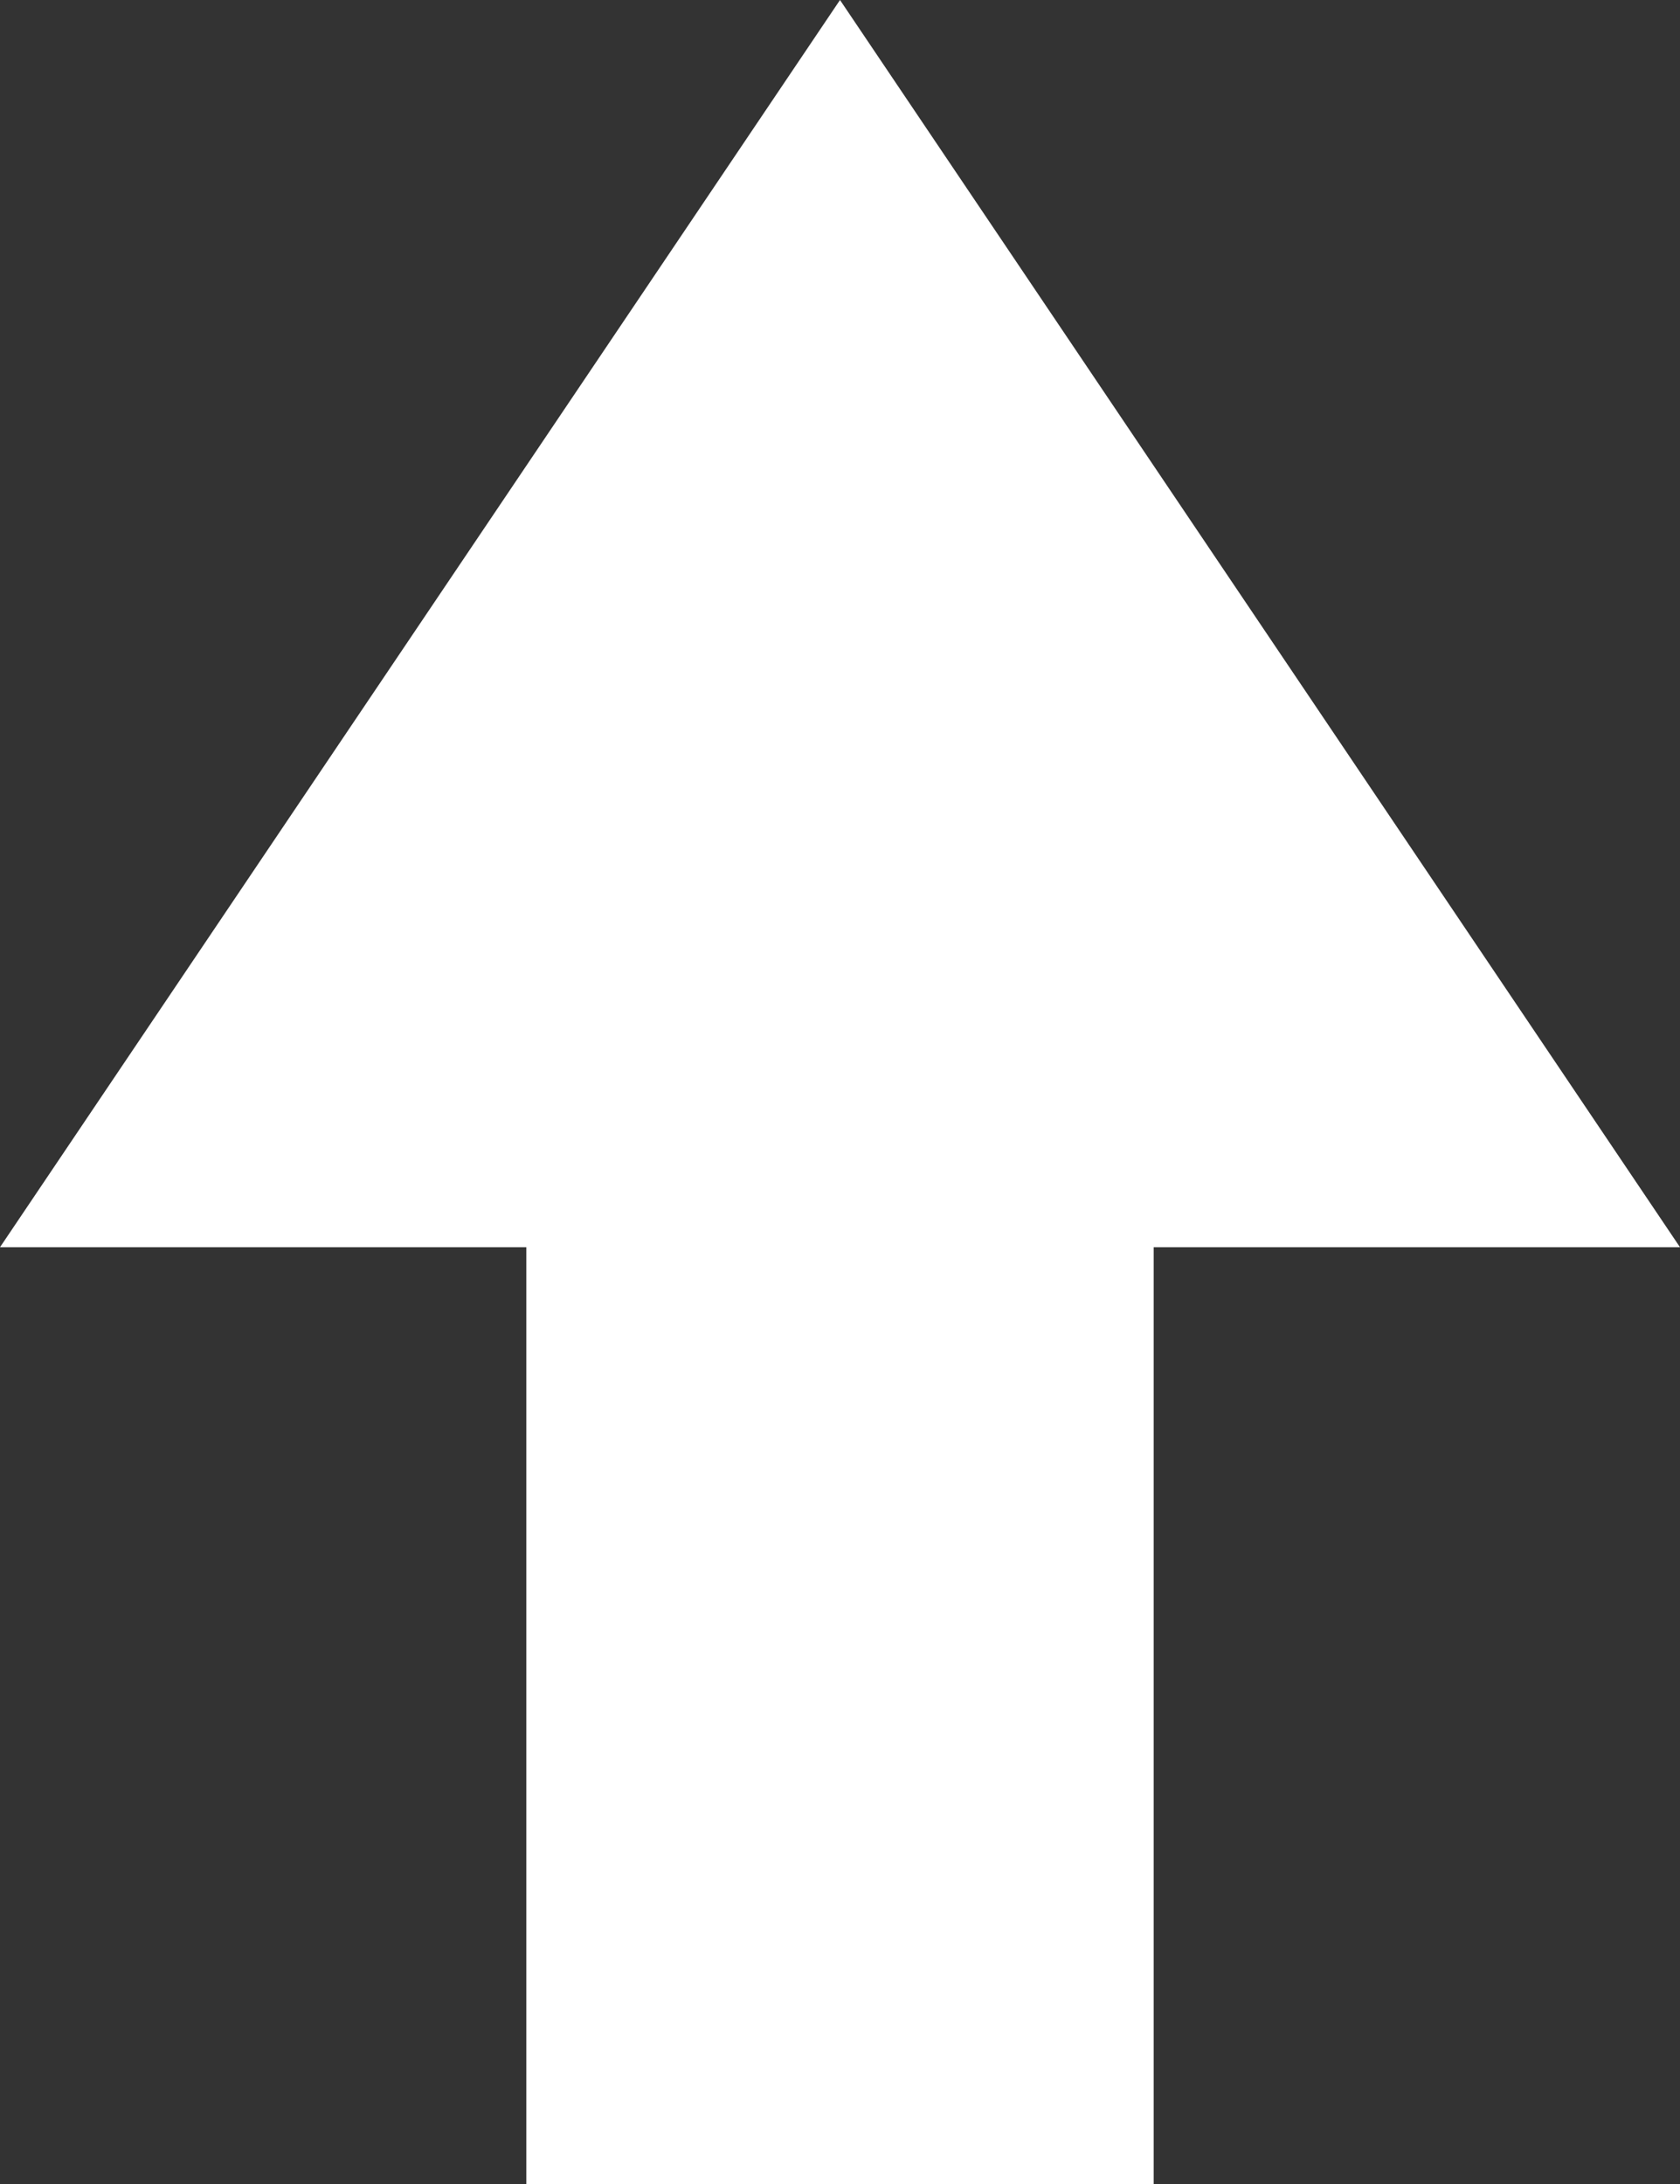
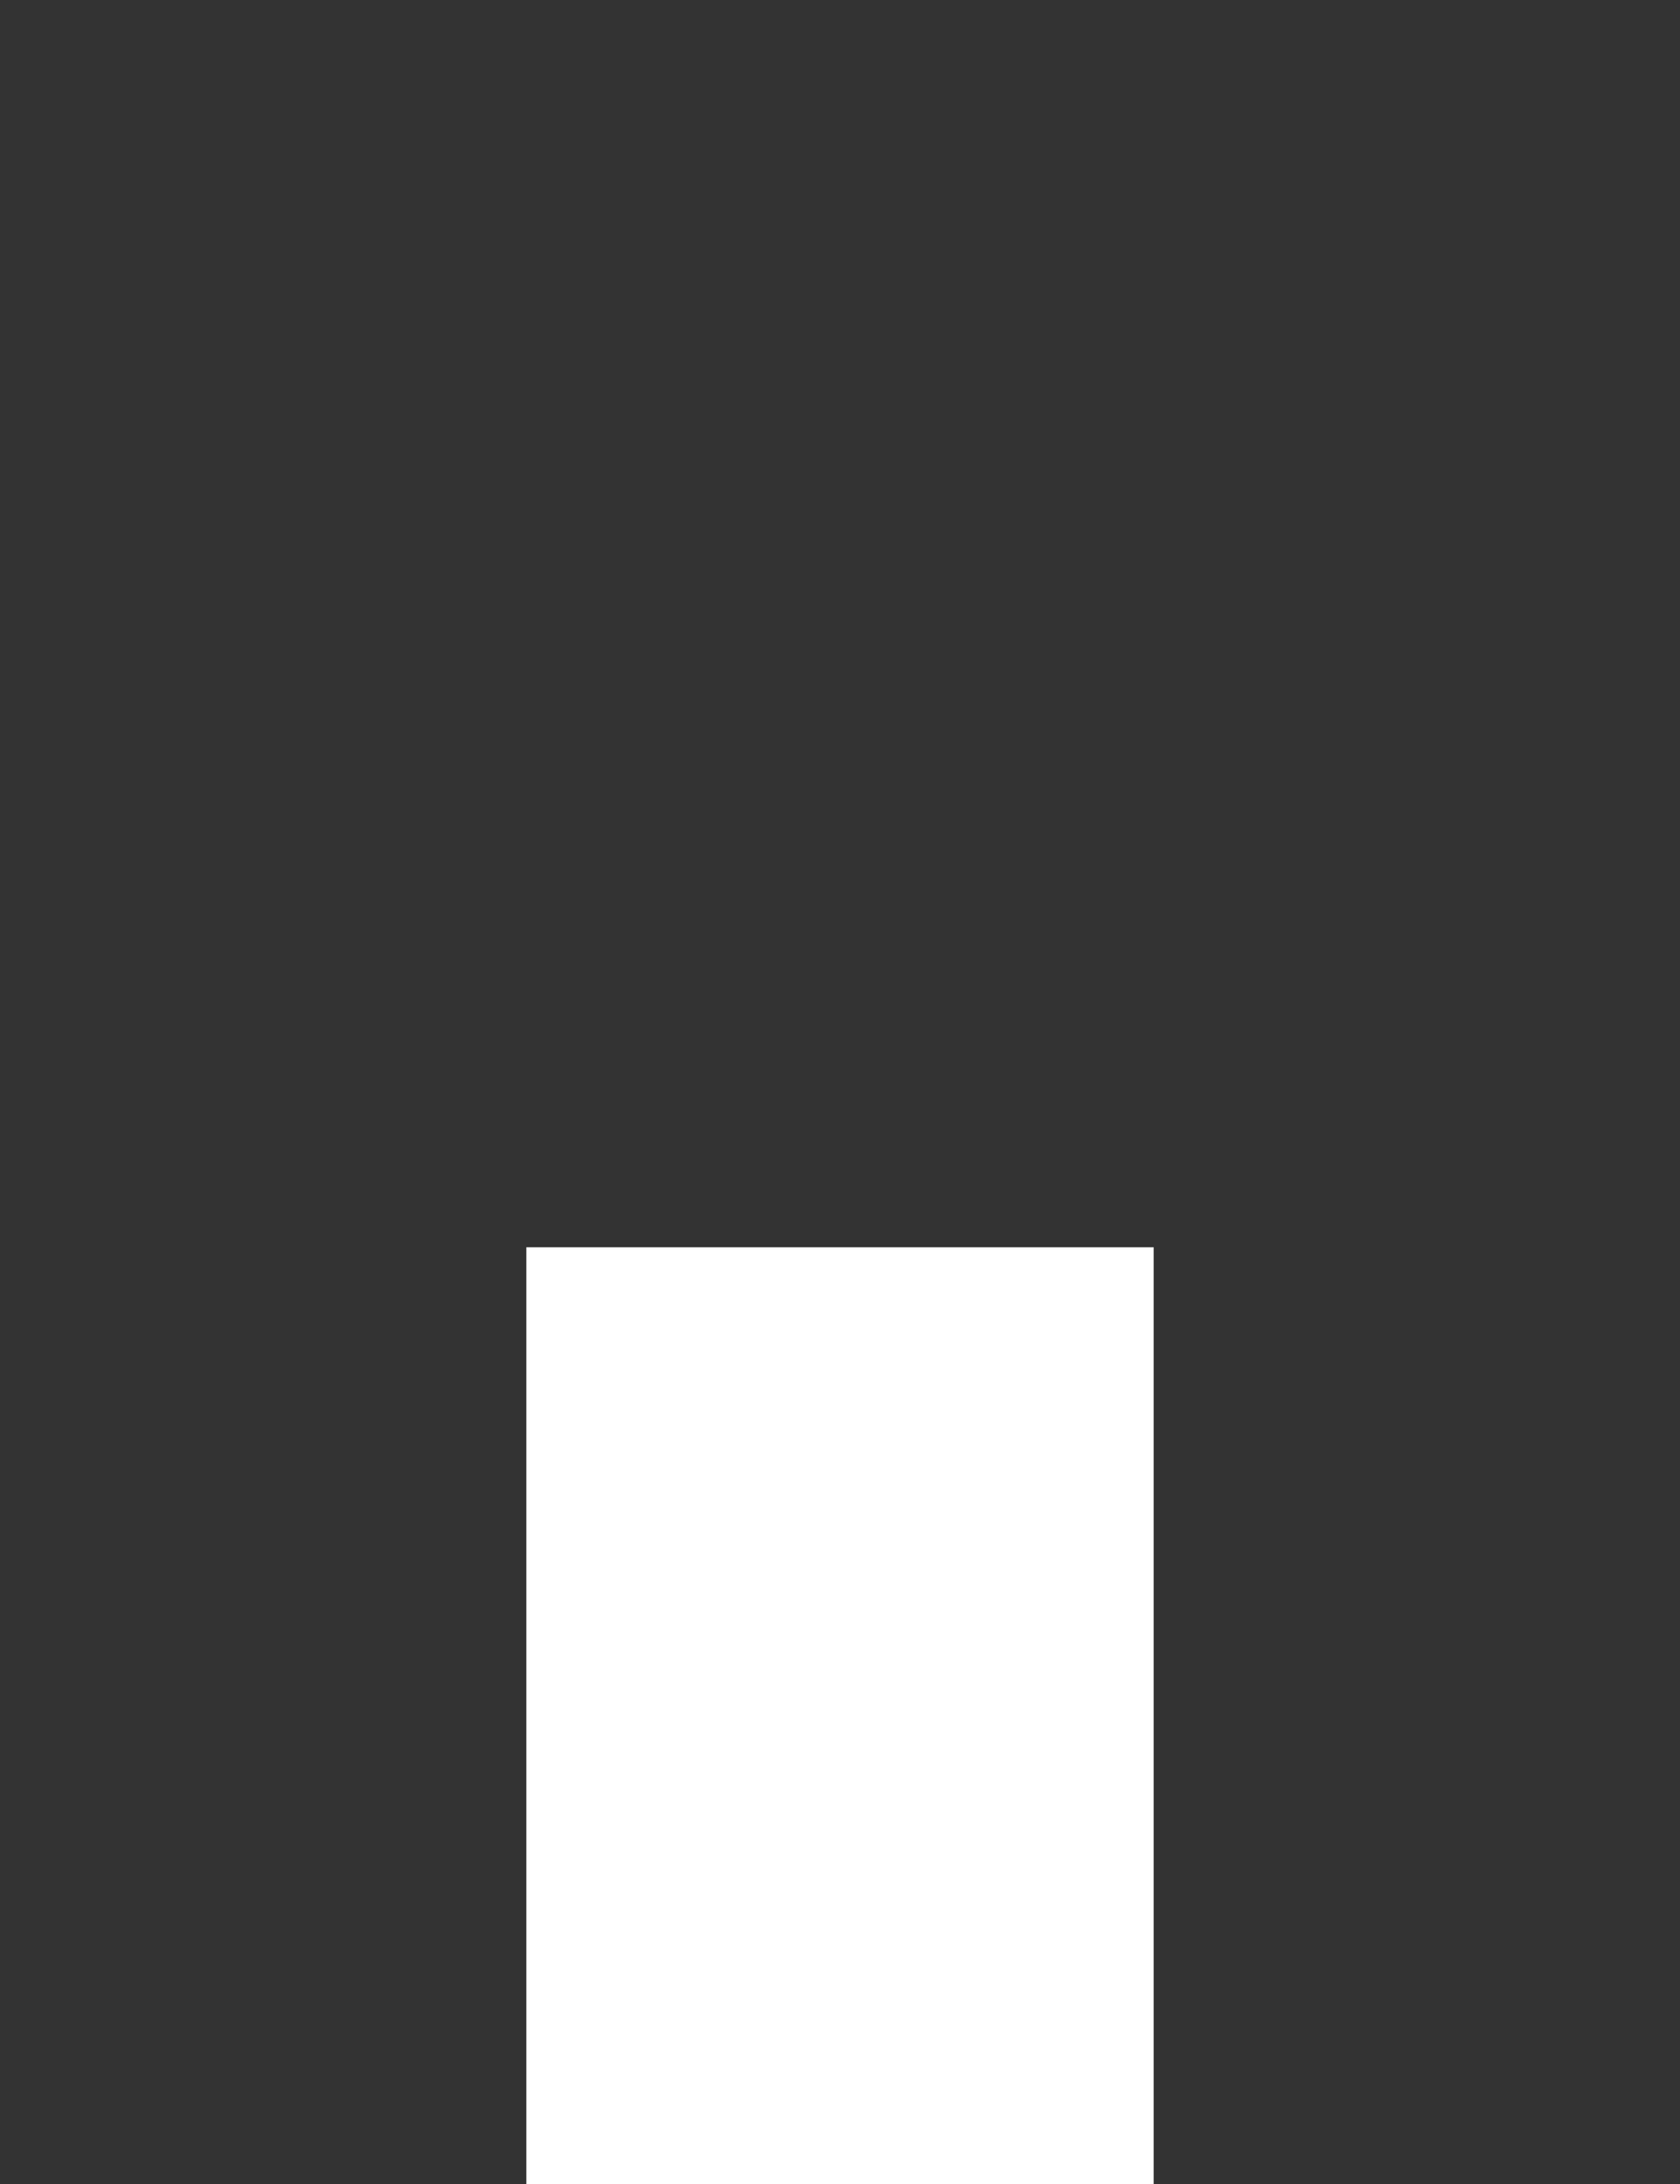
<svg xmlns="http://www.w3.org/2000/svg" width="10" height="13" viewBox="0 0 10 13" fill="none">
  <rect x="0" y="0" width="10" height="13" fill="#333333" stroke="none" />
-   <path d="M5 0L0 7.424H10L5 0Z" fill="white" />
-   <path d="M6.867 13H3.133V7.424H6.867V13Z" fill="white" />
+   <path d="M6.867 13H3.133V7.424H6.867Z" fill="white" />
</svg>